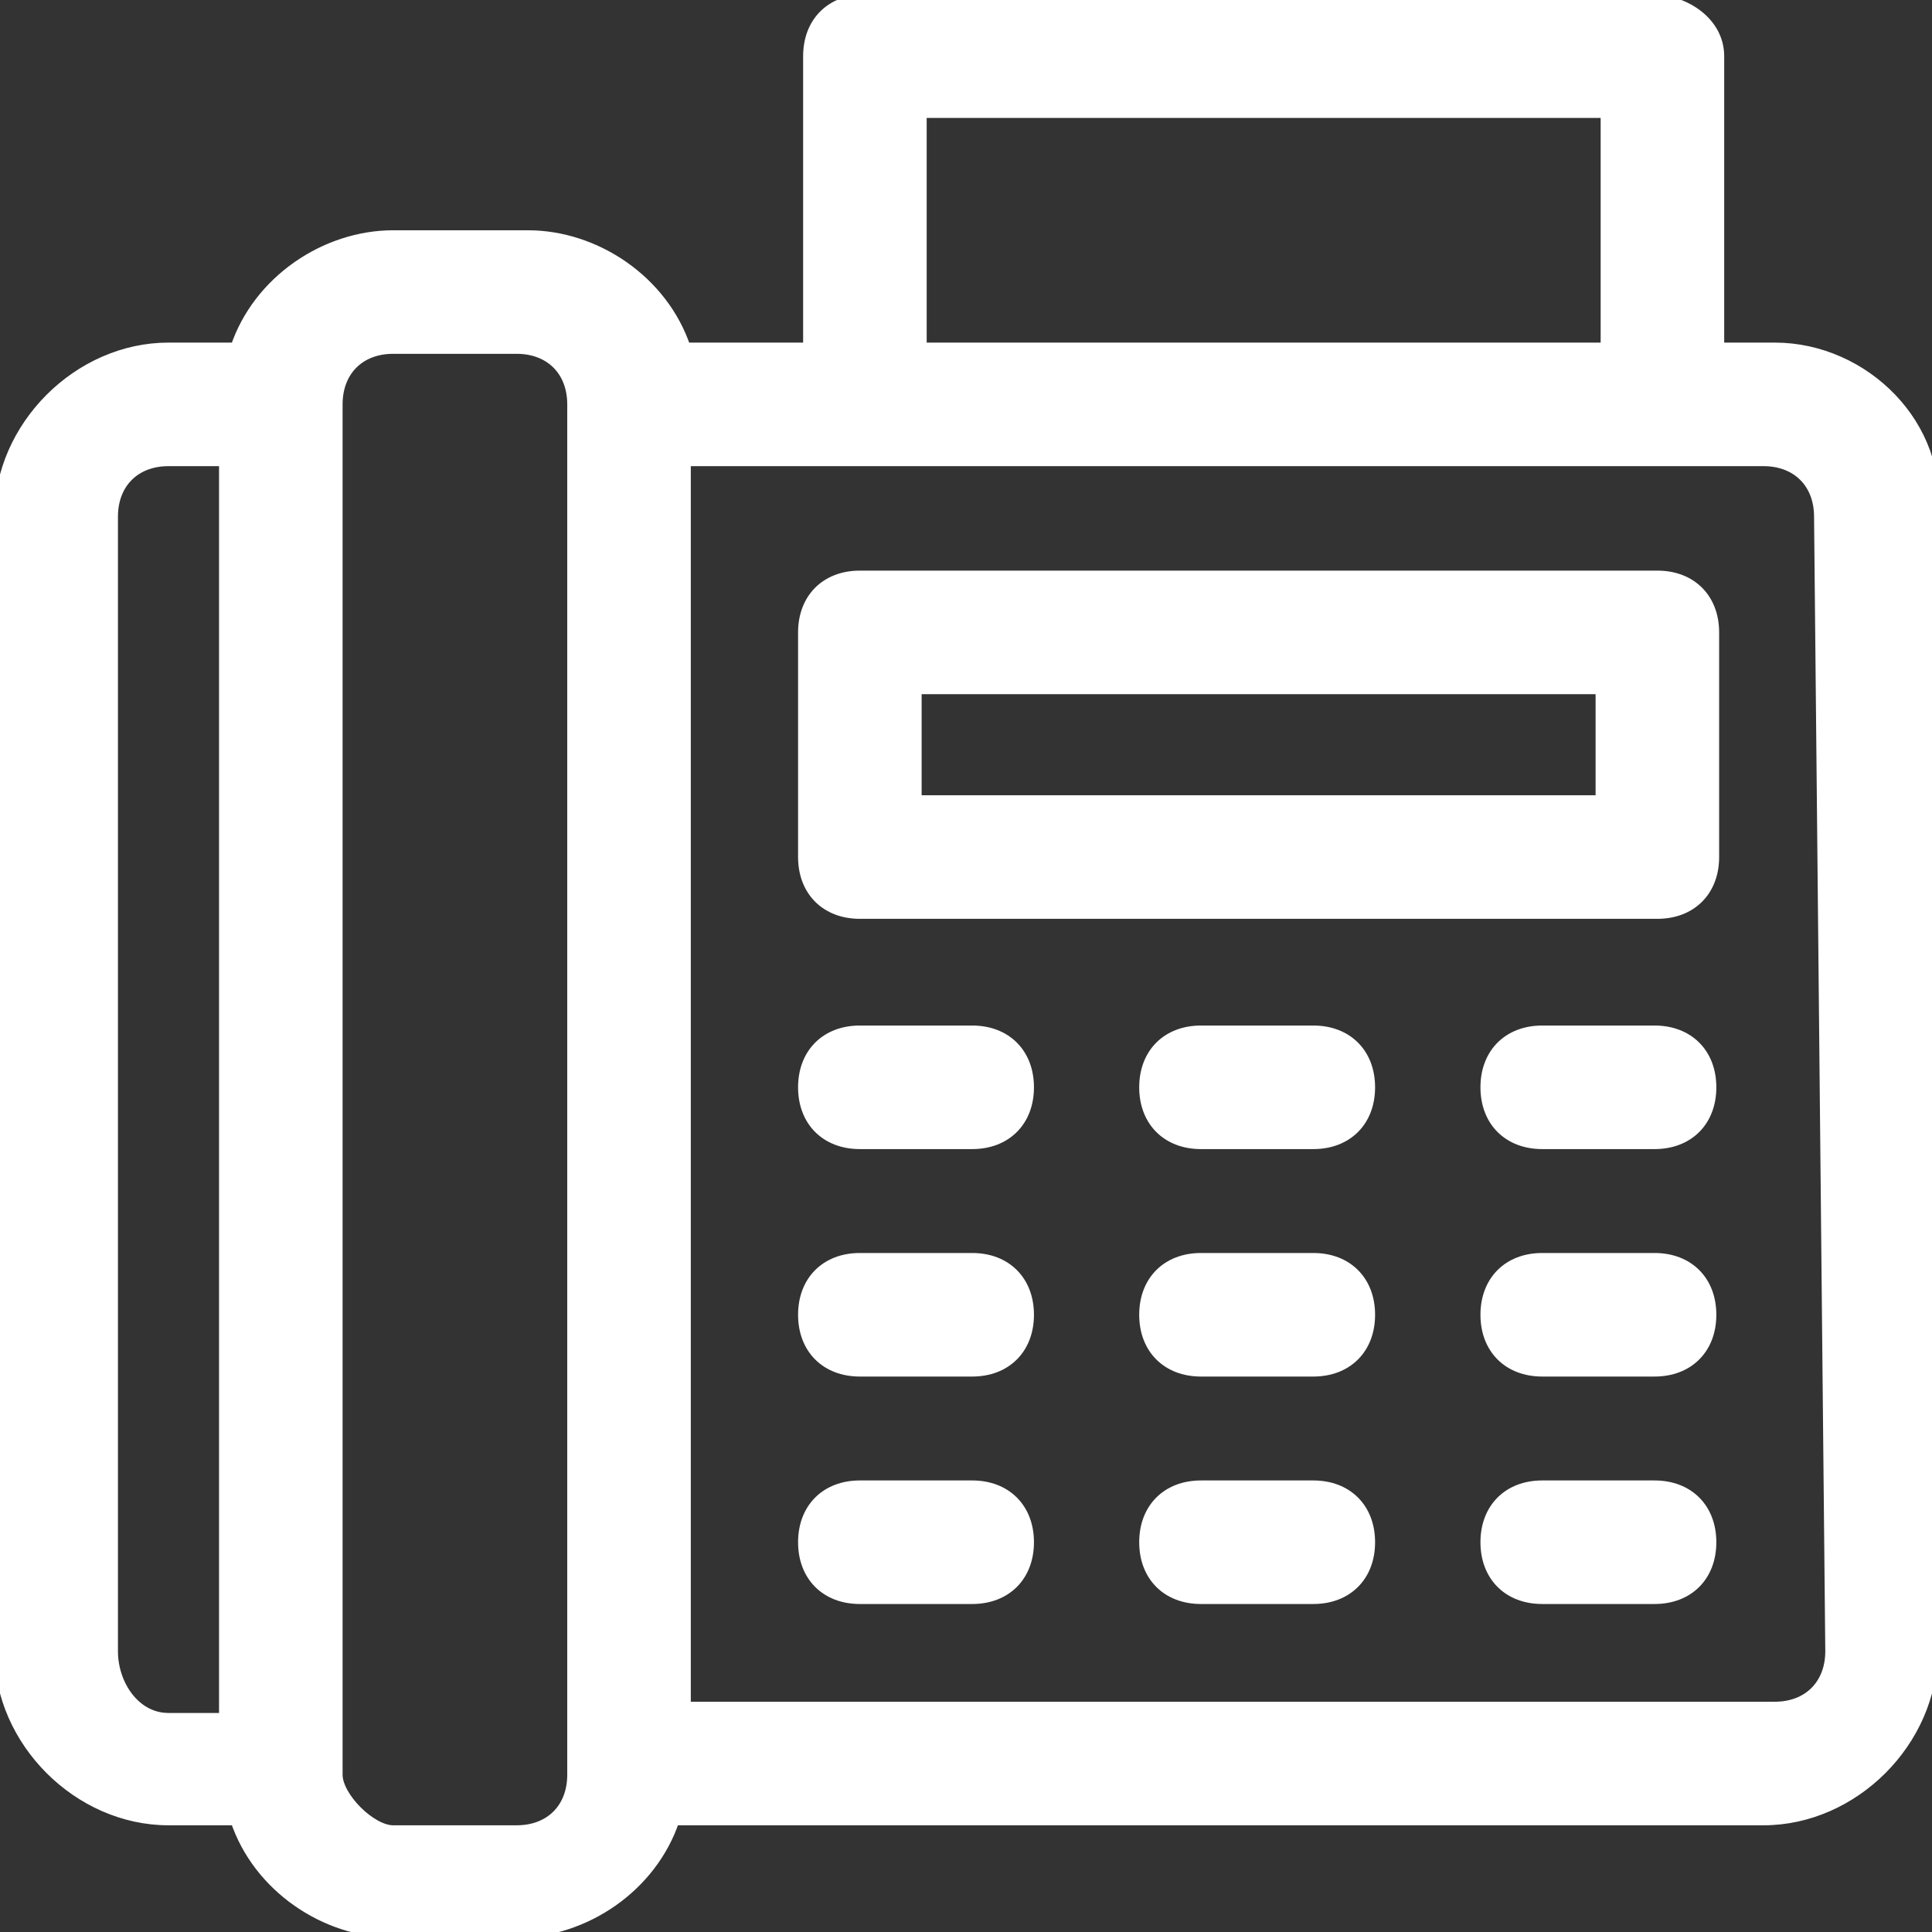
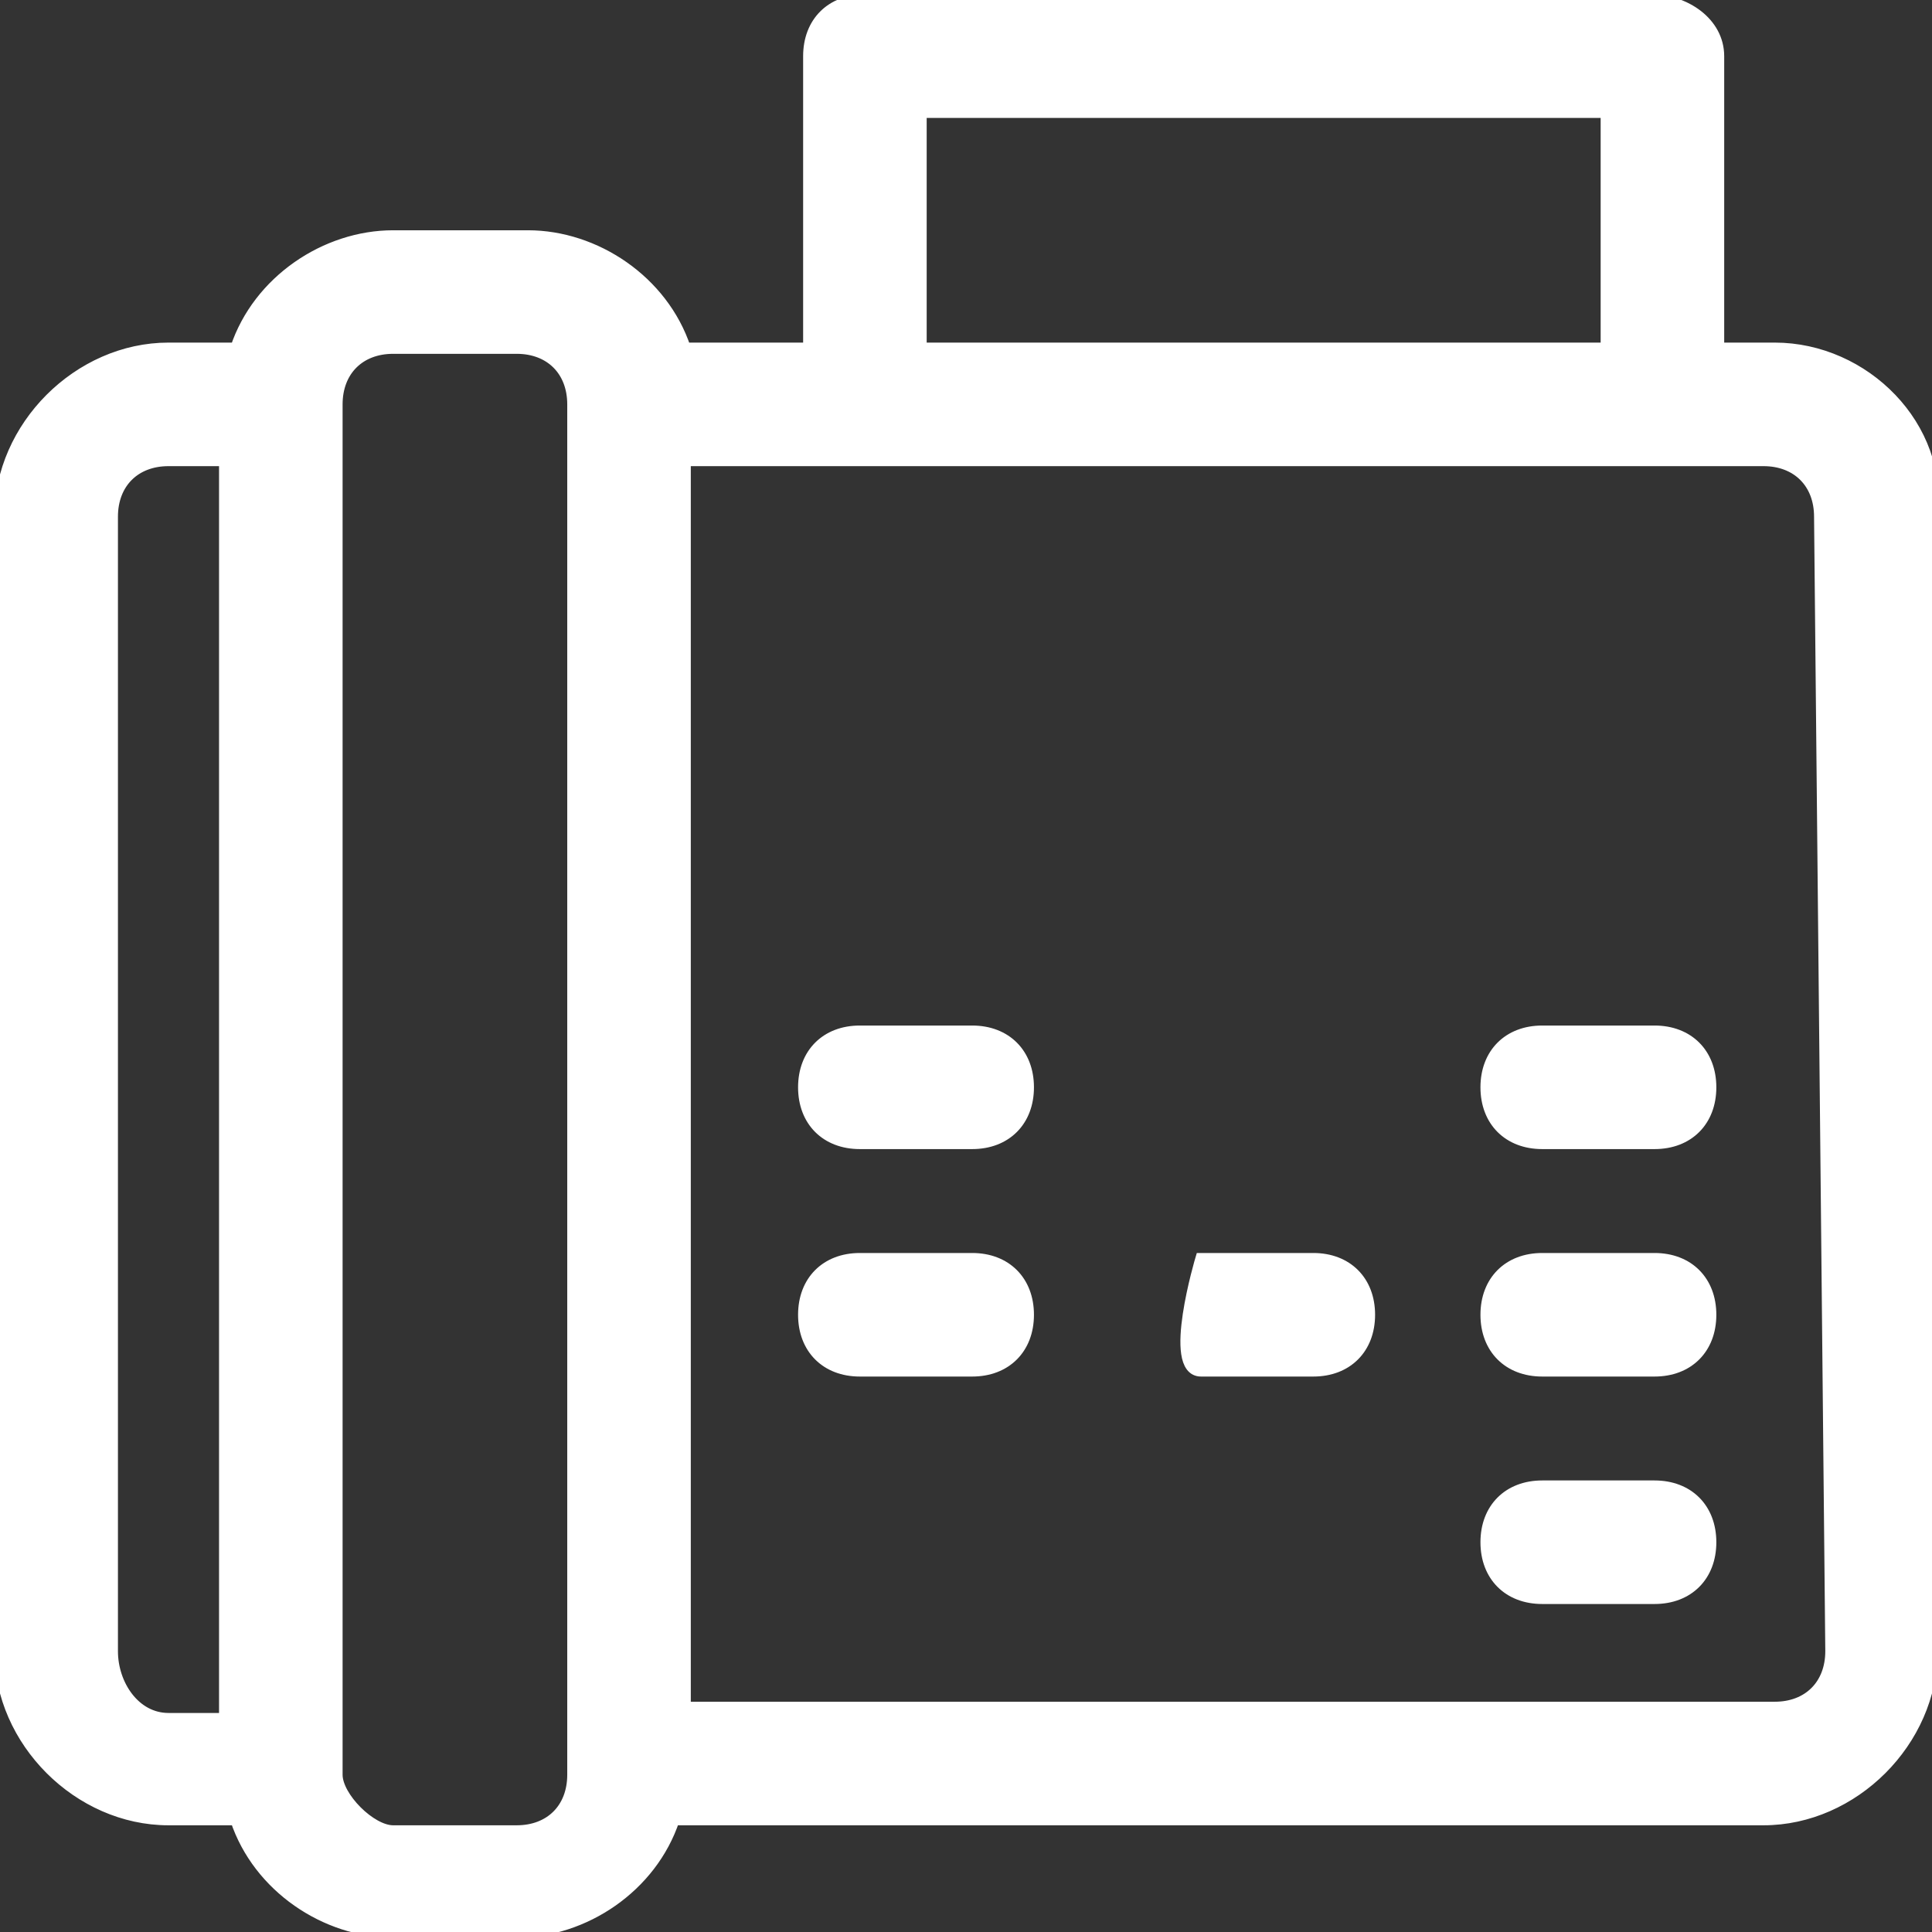
<svg xmlns="http://www.w3.org/2000/svg" xmlns:xlink="http://www.w3.org/1999/xlink" version="1.1" id="Ebene_1" x="0px" y="0px" viewBox="0 0 17.2 17.2" style="enable-background:new 0 0 17.2 17.2;" xml:space="preserve">
  <rect x="0" y="0" width="17.2" height="17.2" fill="#333333" stroke="none" />
  <style type="text/css">
	.st0{clip-path:url(#SVGID_2_);}
	.st1{fill:#FFFFFF;stroke:#FFFFFF;stroke-width:0.1;}
</style>
  <g>
    <g>
      <defs>
        <rect id="SVGID_1_" x="-2" y="-1" width="21.3" height="21.3" />
      </defs>
      <clipPath id="SVGID_2_">
        <use xlink:href="#SVGID_1_" style="overflow:visible;" />
      </clipPath>
      <g transform="translate(0)" class="st0">
        <g transform="translate(2 2)">
          <path class="st1" d="M13.8,1.1h-0.5v-2.6C13.3-1.8,13-2,12.7-2l0,0h-7C5.4-2,5.2-1.8,5.2-1.5l0,0v2.6H4.1c-0.2-0.6-0.8-1-1.4-1      H1.5c-0.6,0-1.2,0.4-1.4,1h-0.6C-1.3,1.1-2,1.8-2,2.6l0,0v10.1c0,0.8,0.7,1.5,1.5,1.5h0.6c0.2,0.6,0.8,1,1.4,1h1.1      c0.6,0,1.2-0.4,1.4-1h9.7c0.8,0,1.5-0.7,1.5-1.5V2.6C15.3,1.8,14.6,1.1,13.8,1.1L13.8,1.1z M0,13.3h-0.5C-0.8,13.3-1,13-1,12.7      V2.6c0-0.3,0.2-0.5,0.5-0.5H0V13.3z M3.1,13.8c0,0.3-0.2,0.5-0.5,0.5H1.5C1.3,14.3,1,14,1,13.8V1.6c0-0.3,0.2-0.5,0.5-0.5l0,0      h1.1c0.3,0,0.5,0.2,0.5,0.5V13.8z M6.2-1h6.1v2.1H6.2V-1z M14.3,12.7c0,0.3-0.2,0.5-0.5,0.5H4.1V2.1h9.6c0.3,0,0.5,0.2,0.5,0.5      L14.3,12.7z" />
          <g transform="translate(7.155 13.23)">
-             <path class="st1" d="M-0.5-2h-1C-1.8-2-2-1.8-2-1.5S-1.8-1-1.5-1h1C-0.2-1,0-1.2,0-1.5S-0.2-2-0.5-2L-0.5-2z" />
-           </g>
+             </g>
          <g transform="translate(10.192 13.23)">
-             <path class="st1" d="M-0.5-2h-1C-1.8-2-2-1.8-2-1.5S-1.8-1-1.5-1h1C-0.2-1,0-1.2,0-1.5S-0.2-2-0.5-2L-0.5-2z" />
-           </g>
+             </g>
          <g transform="translate(13.23 13.23)">
            <path class="st1" d="M-0.5-2h-1C-1.8-2-2-1.8-2-1.5S-1.8-1-1.5-1h1C-0.2-1,0-1.2,0-1.5S-0.2-2-0.5-2L-0.5-2z" />
          </g>
          <g transform="translate(7.155 11.205)">
            <path class="st1" d="M-0.5-2h-1C-1.8-2-2-1.8-2-1.5S-1.8-1-1.5-1h1C-0.2-1,0-1.2,0-1.5S-0.2-2-0.5-2L-0.5-2z" />
          </g>
          <g transform="translate(10.192 11.205)">
-             <path class="st1" d="M-0.5-2h-1C-1.8-2-2-1.8-2-1.5S-1.8-1-1.5-1h1C-0.2-1,0-1.2,0-1.5S-0.2-2-0.5-2L-0.5-2z" />
+             <path class="st1" d="M-0.5-2h-1S-1.8-1-1.5-1h1C-0.2-1,0-1.2,0-1.5S-0.2-2-0.5-2L-0.5-2z" />
          </g>
          <g transform="translate(13.23 11.205)">
            <path class="st1" d="M-0.5-2h-1C-1.8-2-2-1.8-2-1.5S-1.8-1-1.5-1h1C-0.2-1,0-1.2,0-1.5S-0.2-2-0.5-2L-0.5-2z" />
          </g>
          <g transform="translate(7.155 9.18)">
            <path class="st1" d="M-0.5-2h-1C-1.8-2-2-1.8-2-1.5S-1.8-1-1.5-1h1C-0.2-1,0-1.2,0-1.5S-0.2-2-0.5-2L-0.5-2z" />
          </g>
          <g transform="translate(10.192 9.18)">
-             <path class="st1" d="M-0.5-2h-1C-1.8-2-2-1.8-2-1.5S-1.8-1-1.5-1h1C-0.2-1,0-1.2,0-1.5S-0.2-2-0.5-2L-0.5-2z" />
-           </g>
+             </g>
          <g transform="translate(13.23 9.18)">
            <path class="st1" d="M-0.5-2h-1C-1.8-2-2-1.8-2-1.5S-1.8-1-1.5-1h1C-0.2-1,0-1.2,0-1.5S-0.2-2-0.5-2L-0.5-2z" />
          </g>
          <g transform="translate(7.155 5.13)">
-             <path class="st1" d="M5.6-2h-7.1C-1.8-2-2-1.8-2-1.5l0,0v2C-2,0.8-1.8,1-1.5,1l0,0h7.1c0.3,0,0.5-0.2,0.5-0.5v-2       C6.1-1.8,5.9-2,5.6-2z M5.1,0H-1v-1h6.1V0z" />
-           </g>
+             </g>
        </g>
      </g>
    </g>
  </g>
</svg>